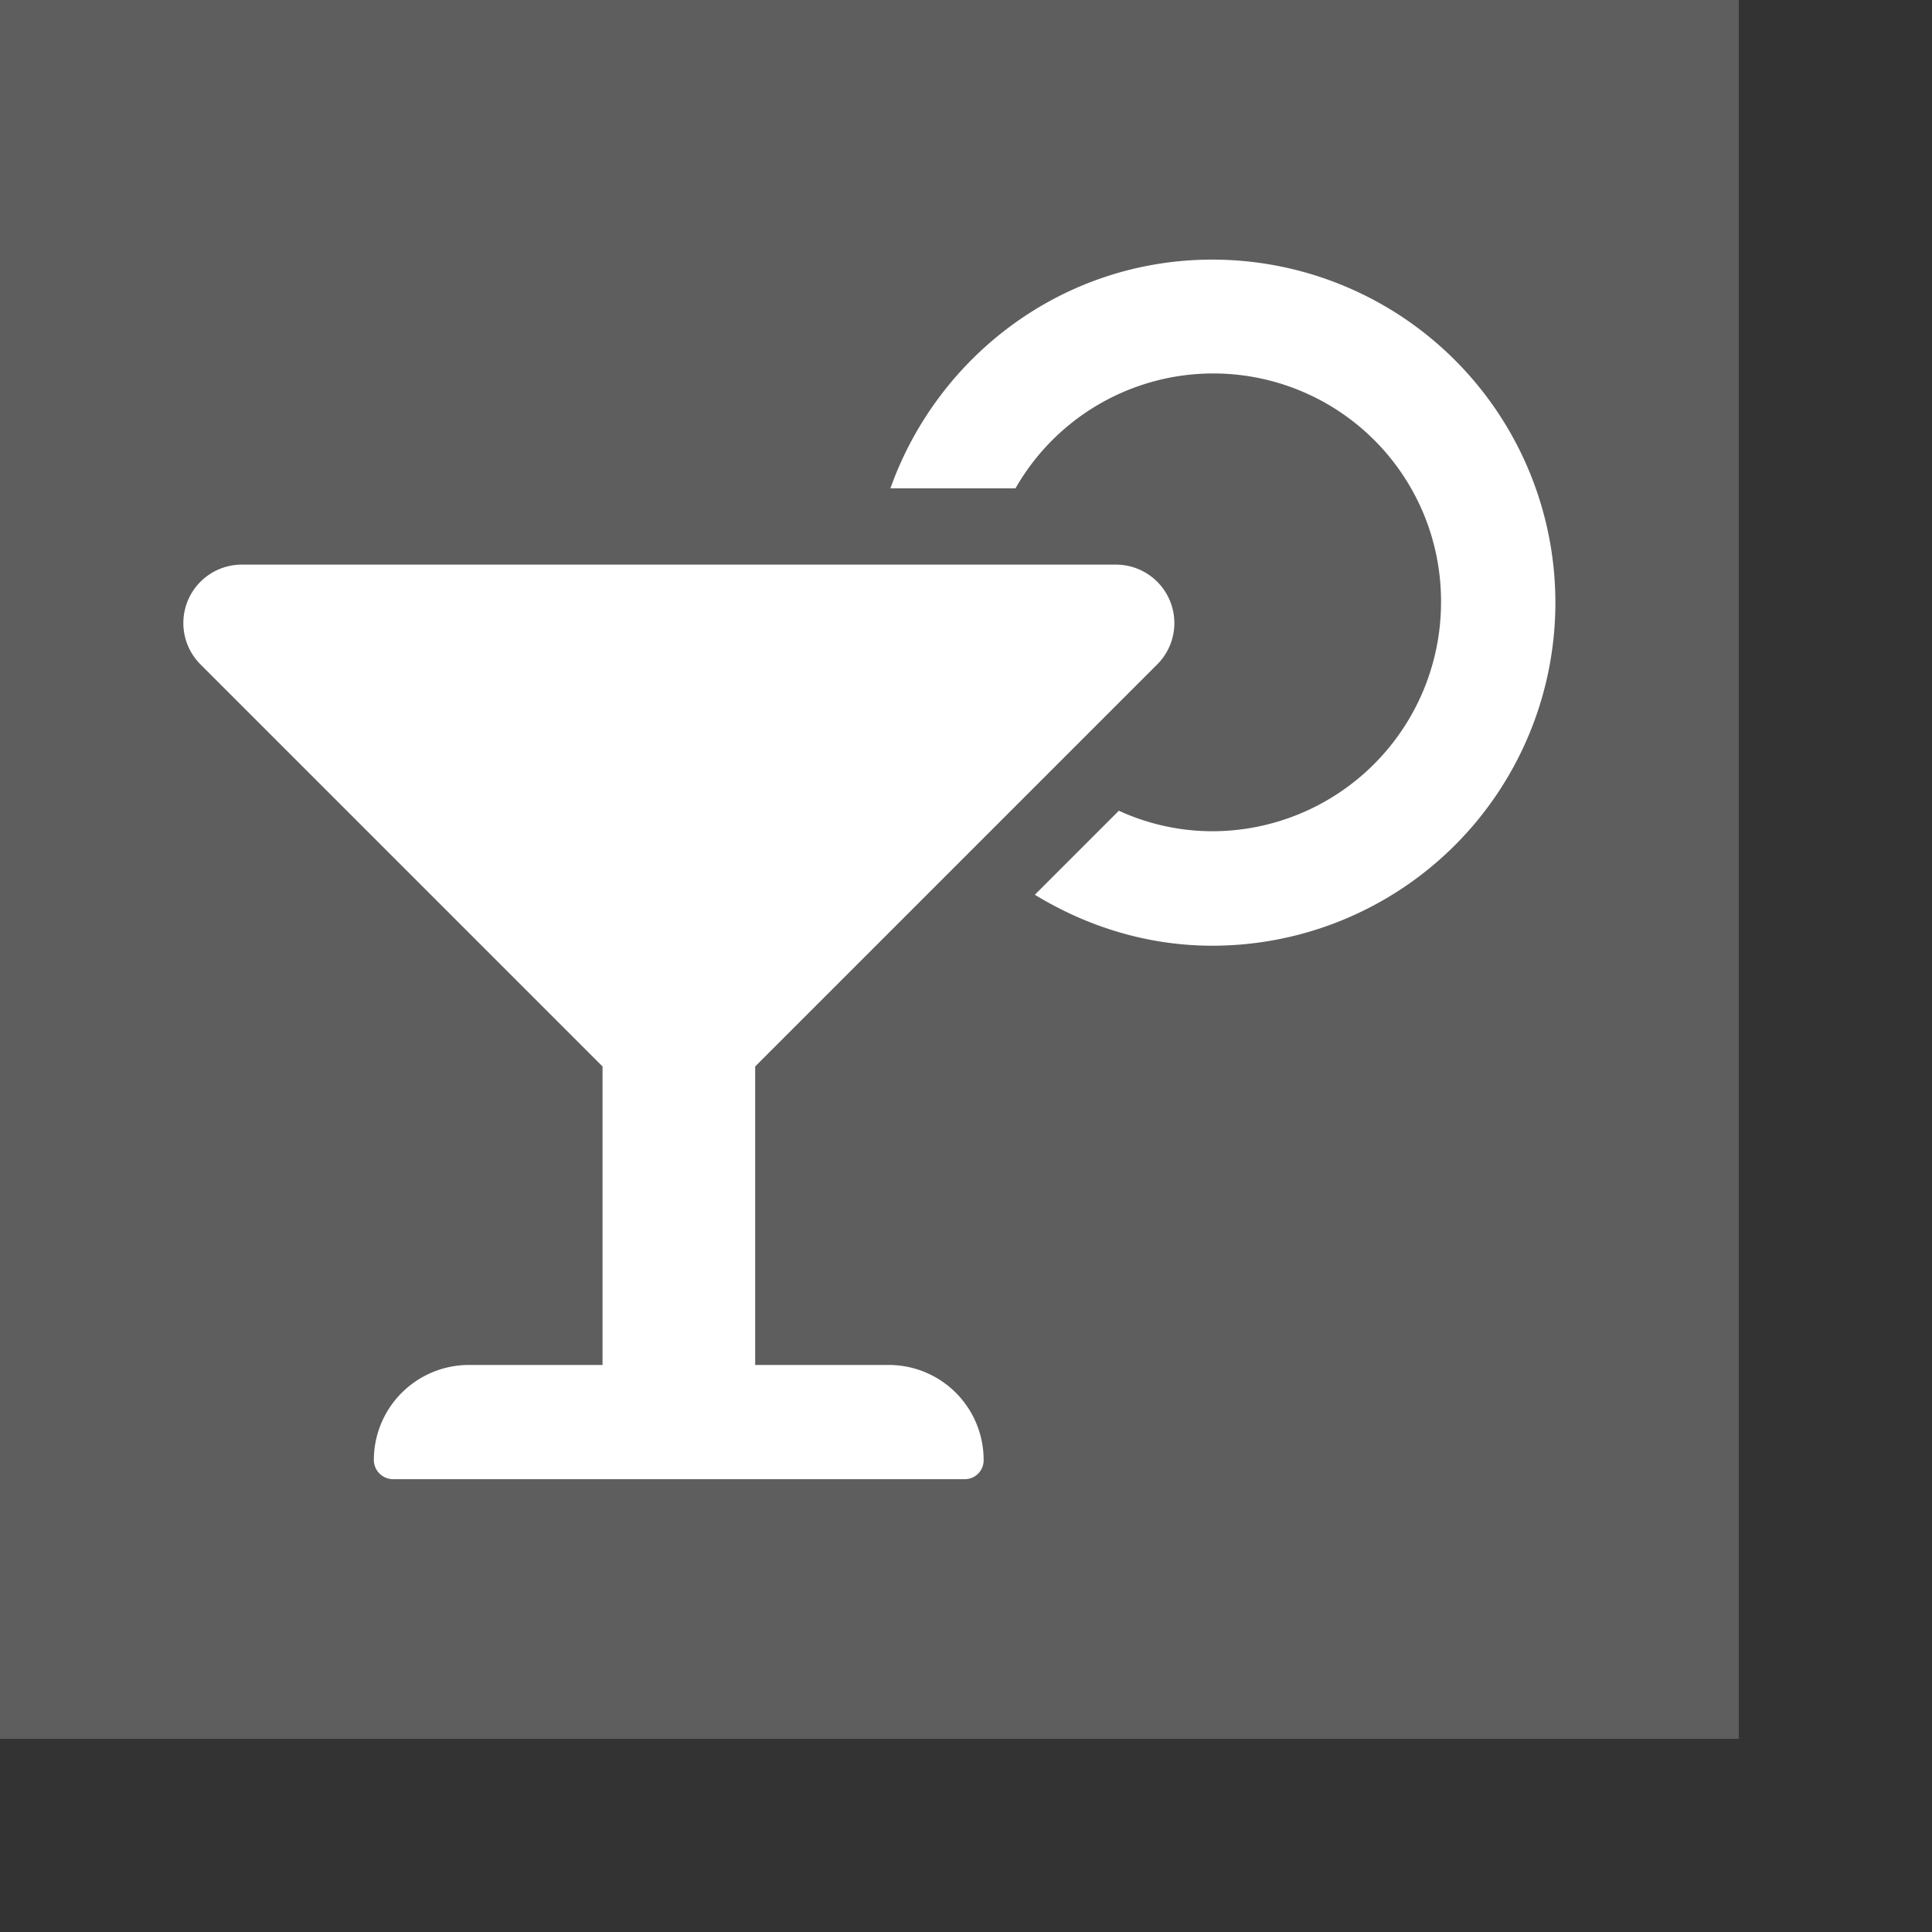
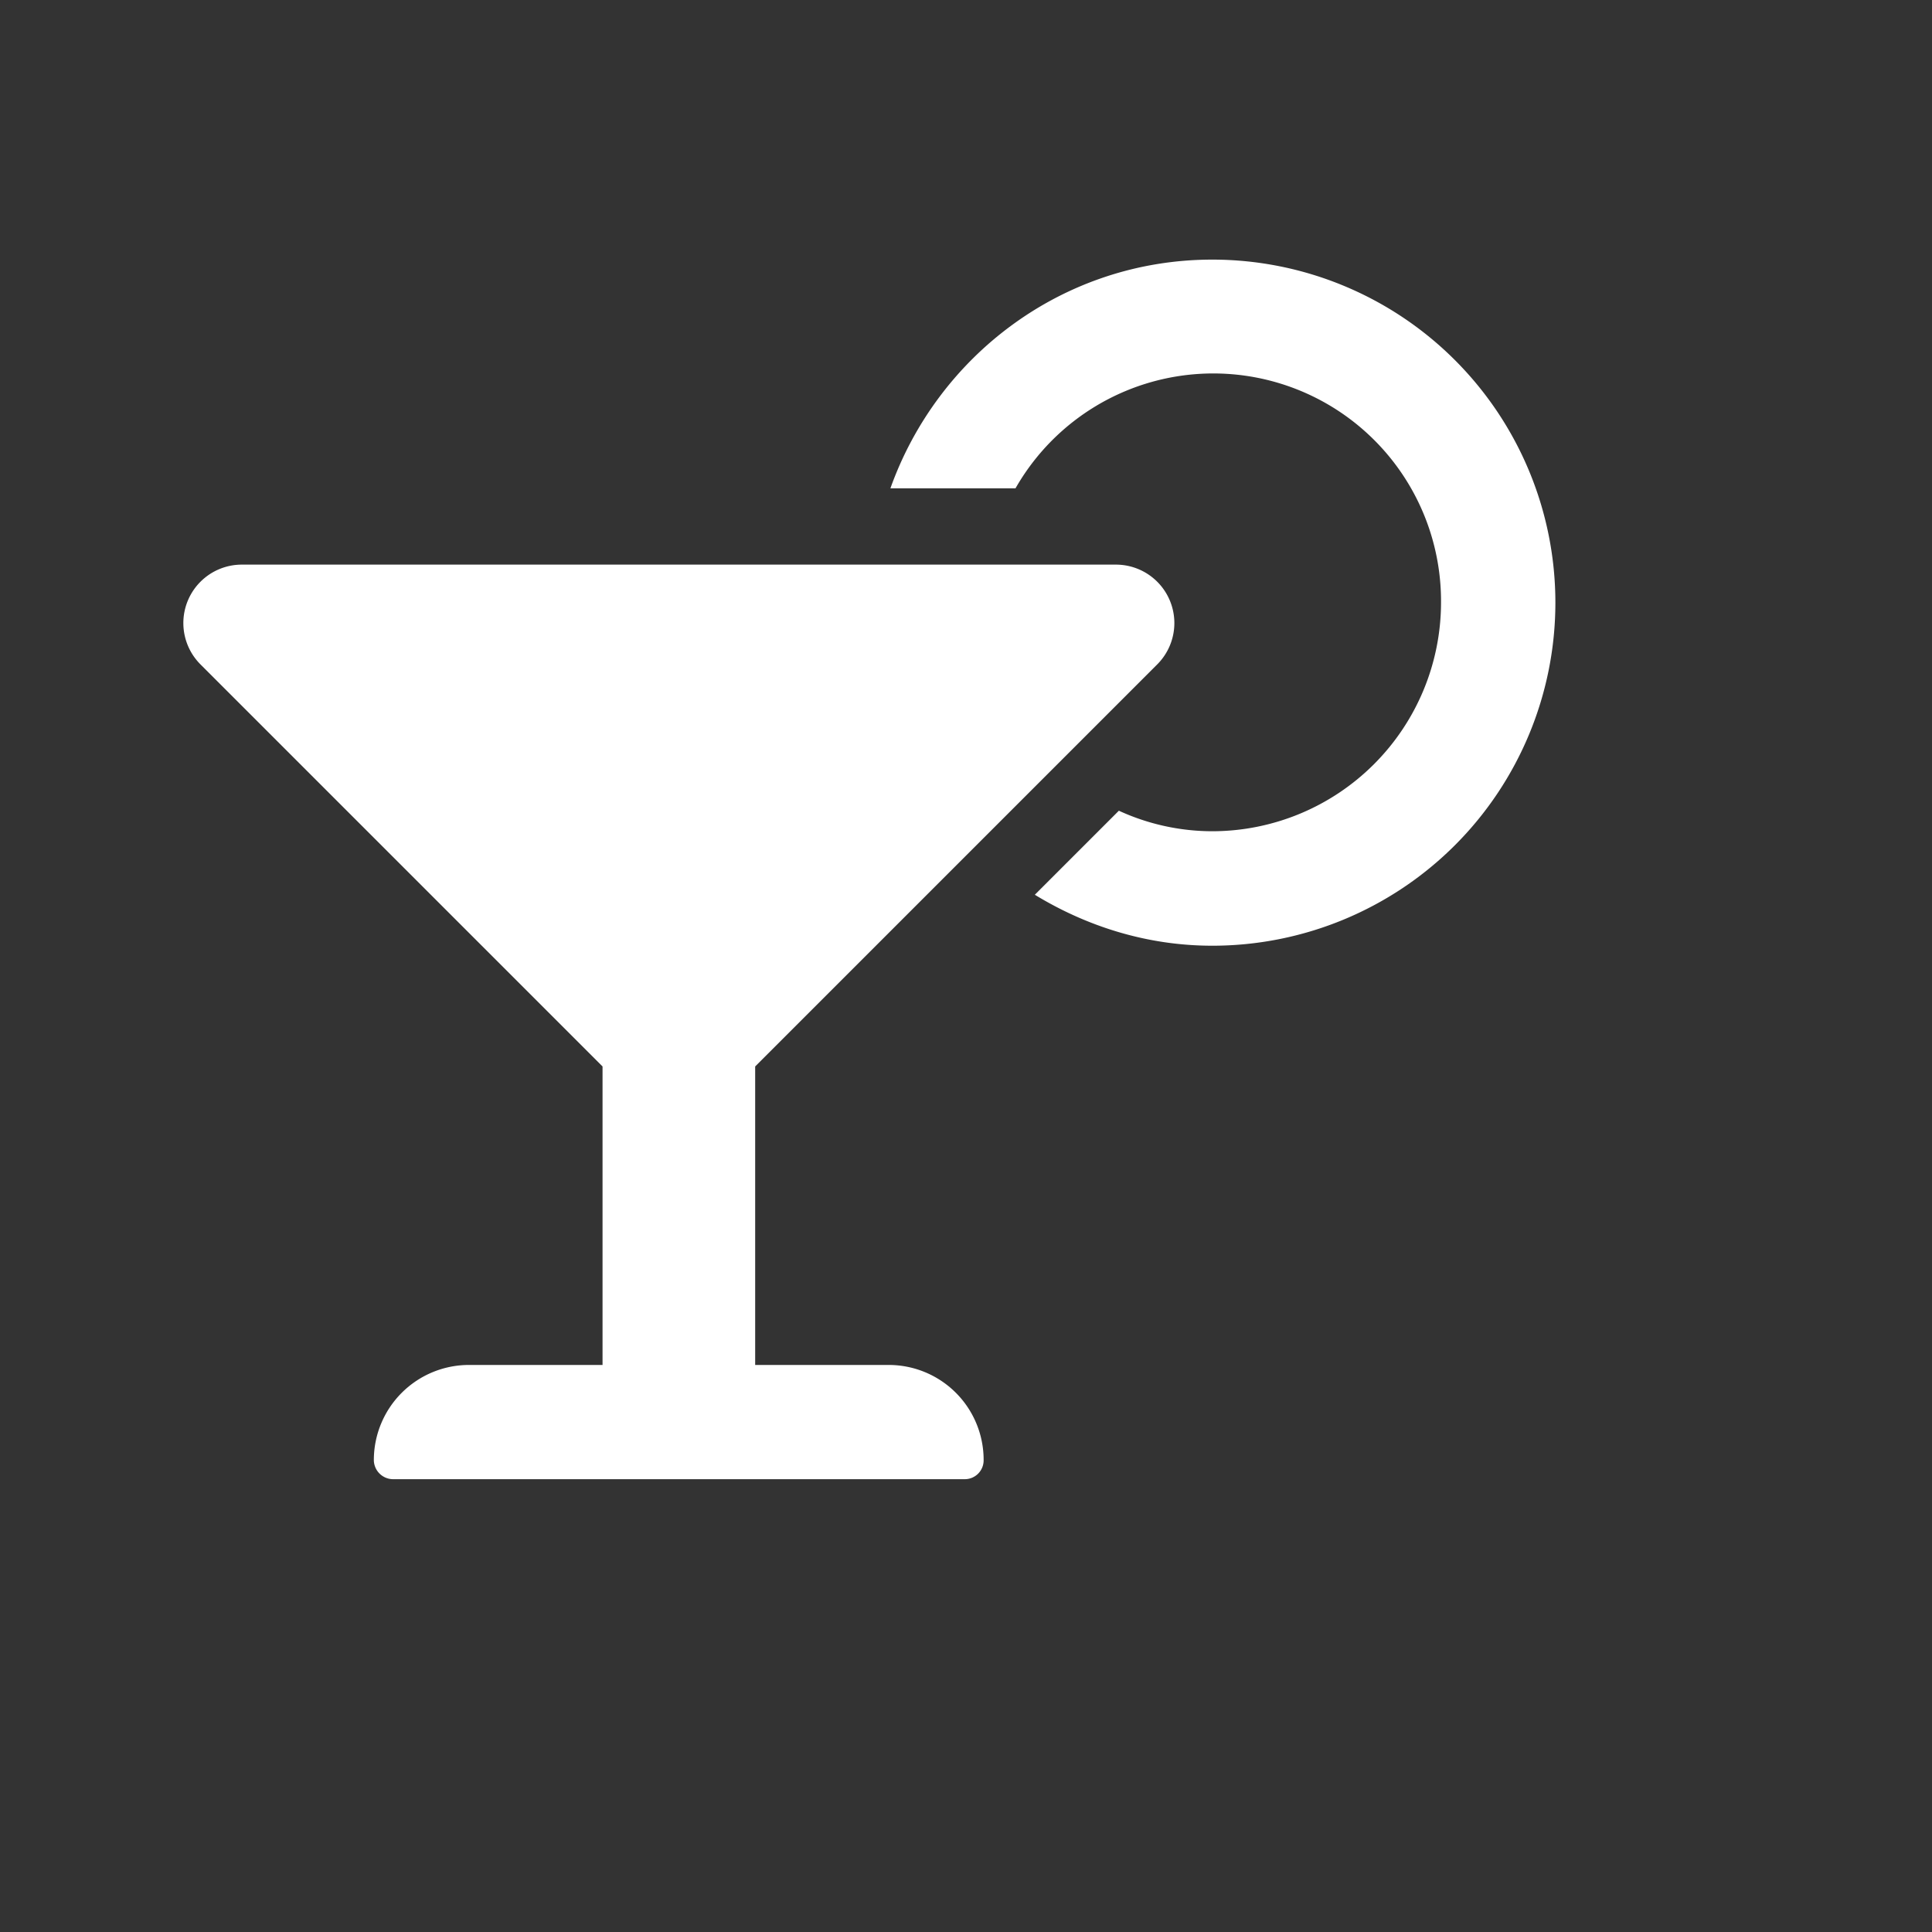
<svg xmlns="http://www.w3.org/2000/svg" fill-rule="evenodd" stroke-linejoin="round" stroke-miterlimit="2" clip-rule="evenodd" viewBox="0 0 8 8">
  <rect x="0" y="0" width="8" height="8" fill="#333333" stroke="none" />
  <defs />
-   <path fill="#5e5e5e" d="M0 0h7.2v7.2H0z" />
  <path fill="#fff" fill-rule="nonzero" d="M3.679 5.652h-.552V4.416l1.664-1.664a.242.242 0 00-.172-.414H1.003a.242.242 0 00-.172.414l1.664 1.664v1.236h-.552a.394.394 0 00-.395.394.08.08 0 00.079.079h2.368a.078.078 0 00.078-.079.393.393 0 00-.394-.394zM5.02 1.075c-.617 0-1.137.397-1.333.947h.518a.943.943 0 011.762.473.948.948 0 01-.947.947.928.928 0 01-.387-.085l-.348.348c.215.131.465.211.735.211a1.42 1.42 0 100-2.841z" />
</svg>